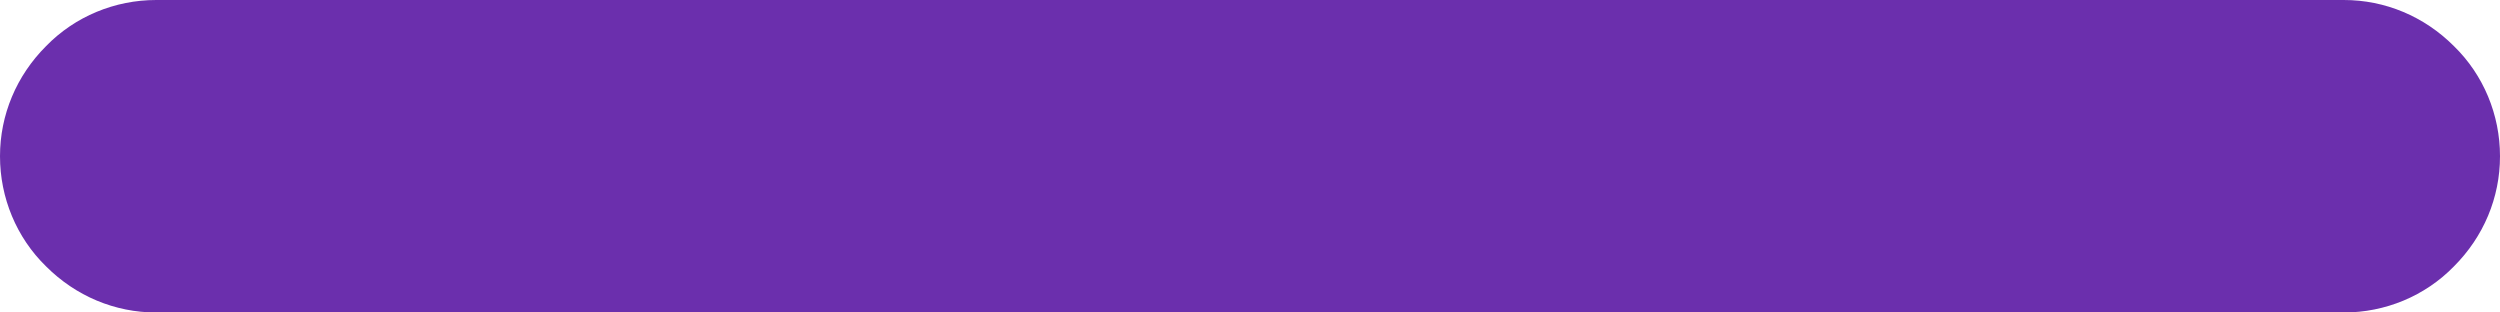
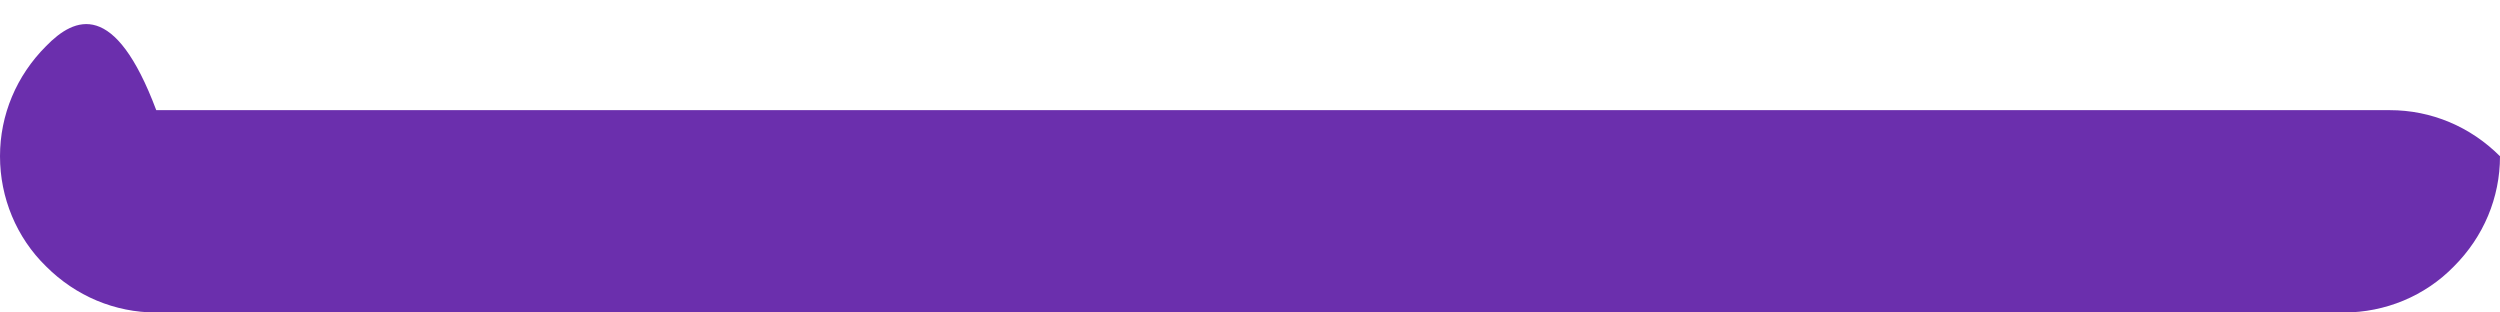
<svg xmlns="http://www.w3.org/2000/svg" id="Laag_1" data-name="Laag 1" viewBox="0 0 32 4">
  <defs>
    <style>
      .cls-1 {
        fill: #6b2fad;
      }
    </style>
  </defs>
-   <path class="cls-1" d="m2,4h28c.53,0,1.04-.21,1.41-.59.38-.38.59-.88.59-1.41s-.21-1.04-.59-1.41c-.38-.38-.88-.59-1.41-.59H2C1.47,0,.96.21.59.59c-.38.38-.59.88-.59,1.41s.21,1.04.59,1.41c.38.38.88.59,1.41.59Z" />
+   <path class="cls-1" d="m2,4h28c.53,0,1.04-.21,1.41-.59.38-.38.59-.88.59-1.41c-.38-.38-.88-.59-1.41-.59H2C1.47,0,.96.21.59.59c-.38.38-.59.88-.59,1.41s.21,1.04.59,1.41c.38.38.88.59,1.41.59Z" />
</svg>